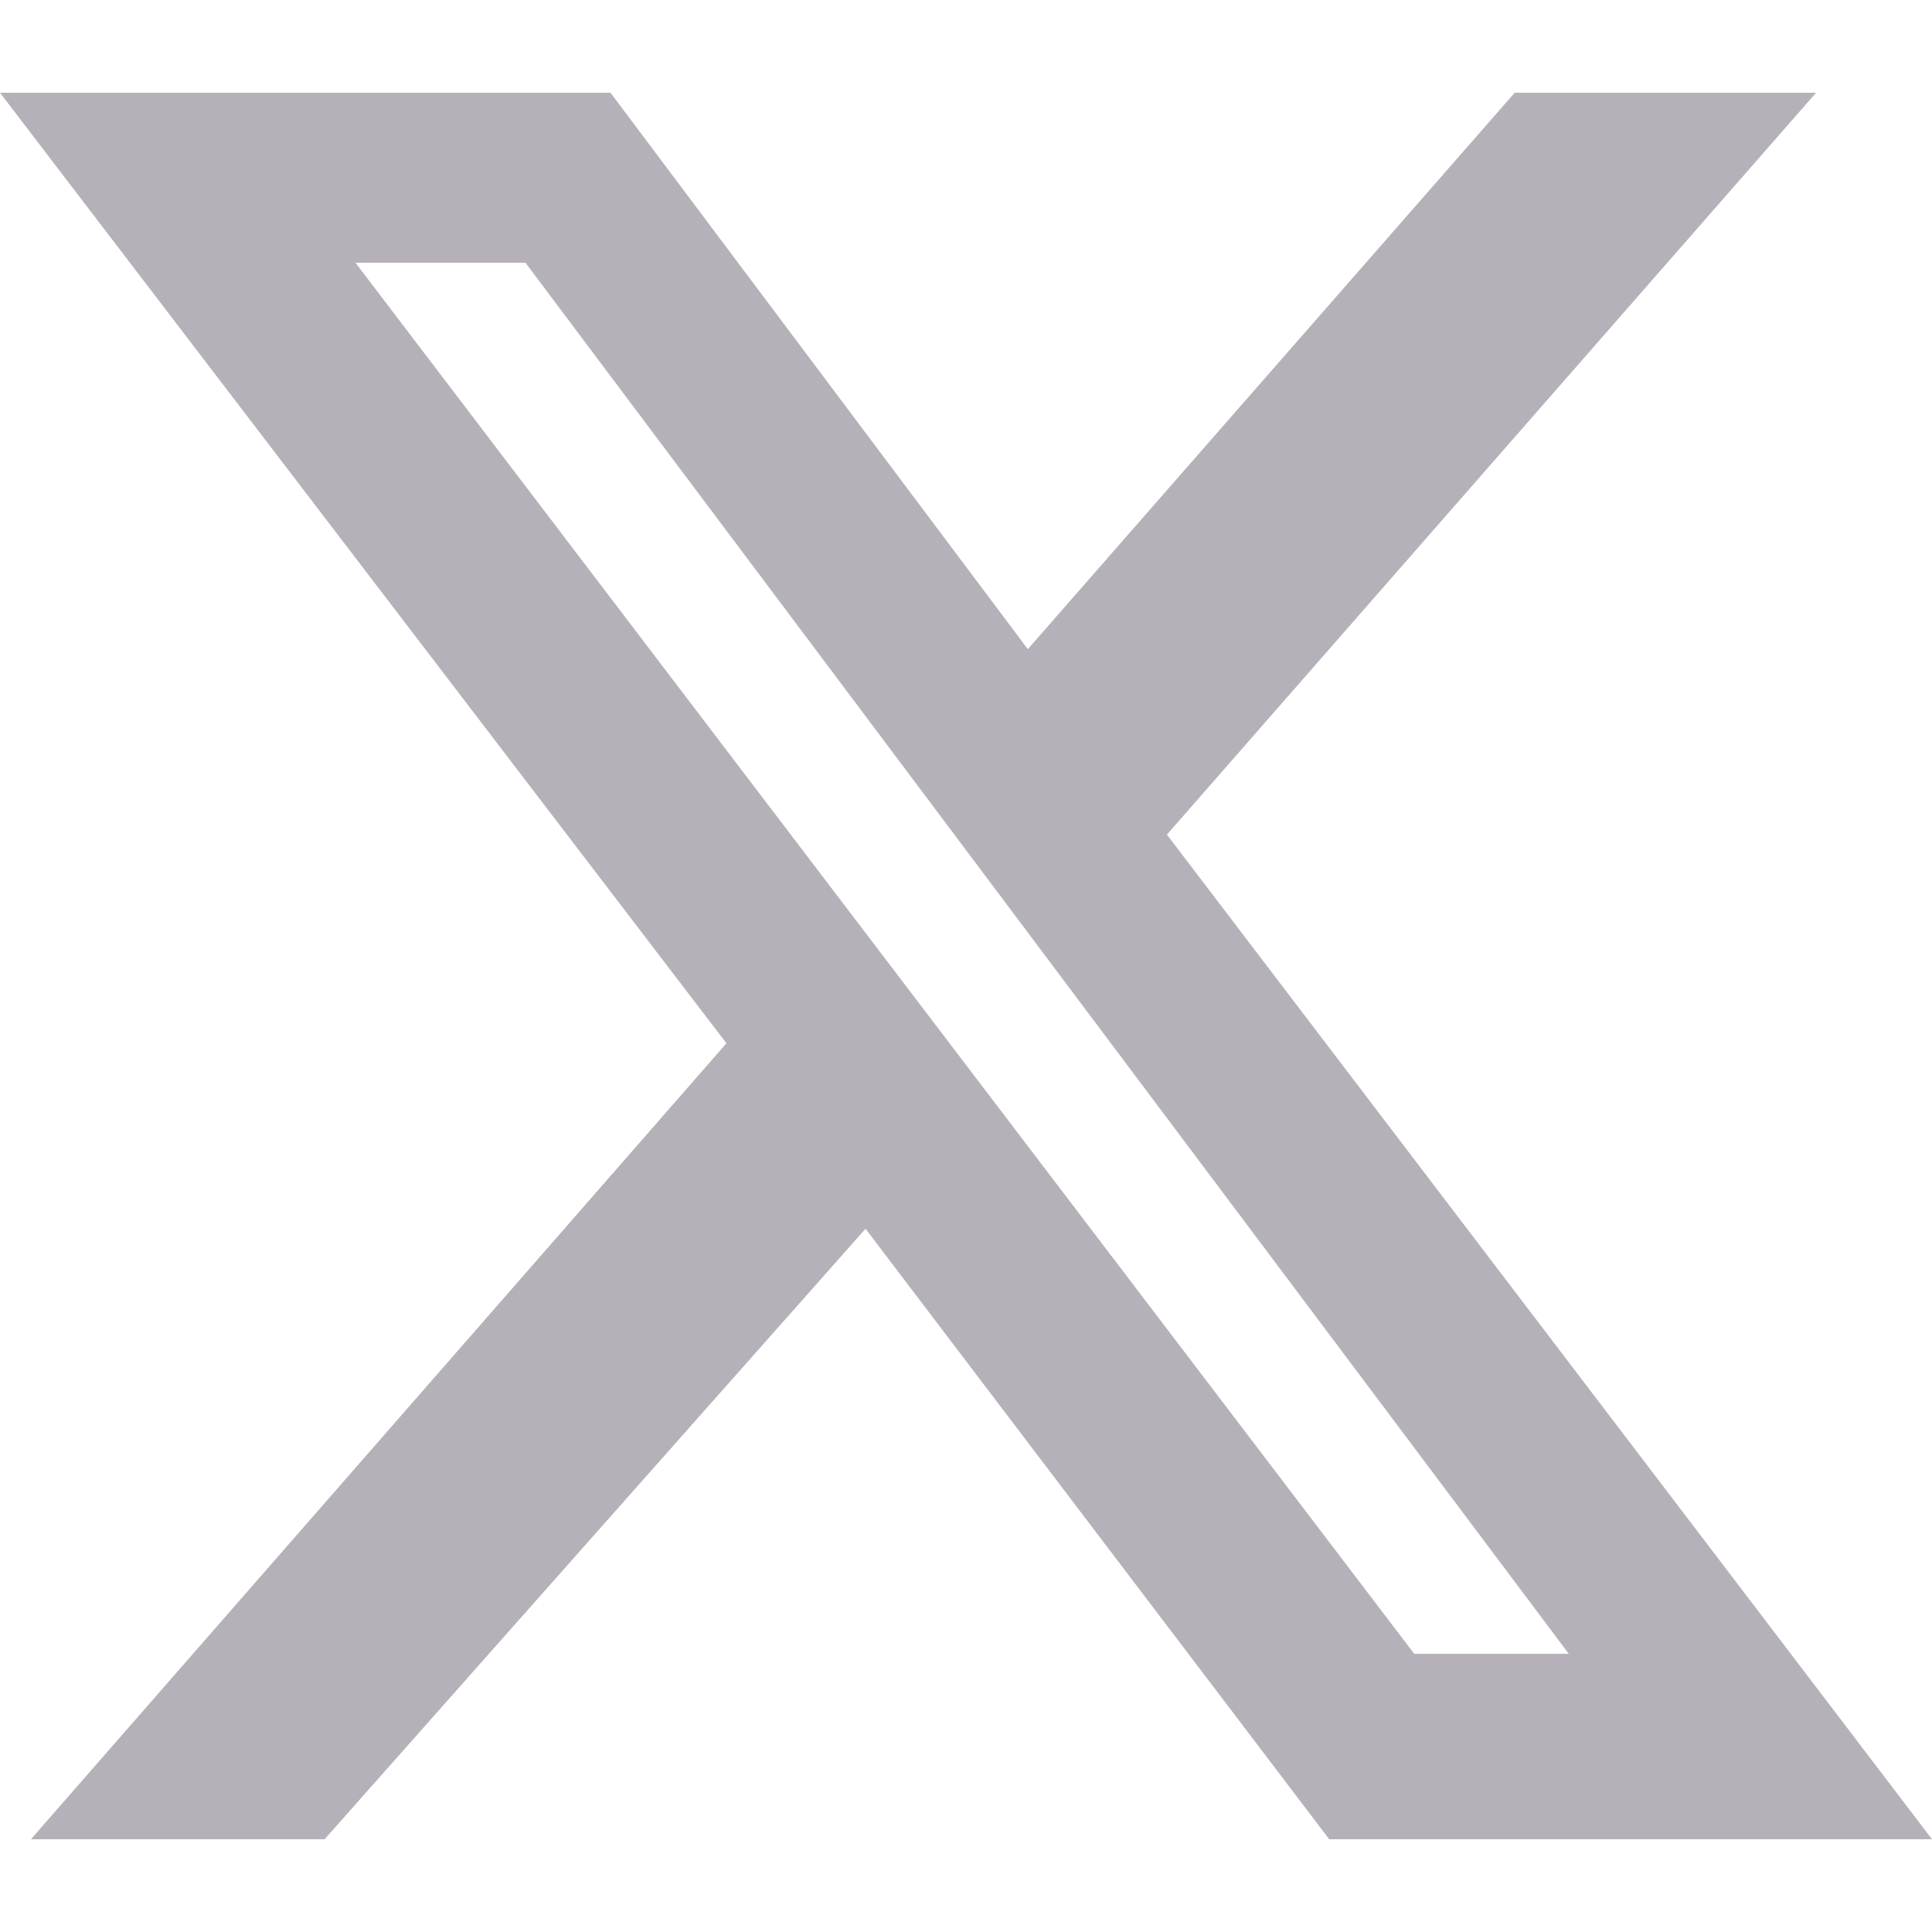
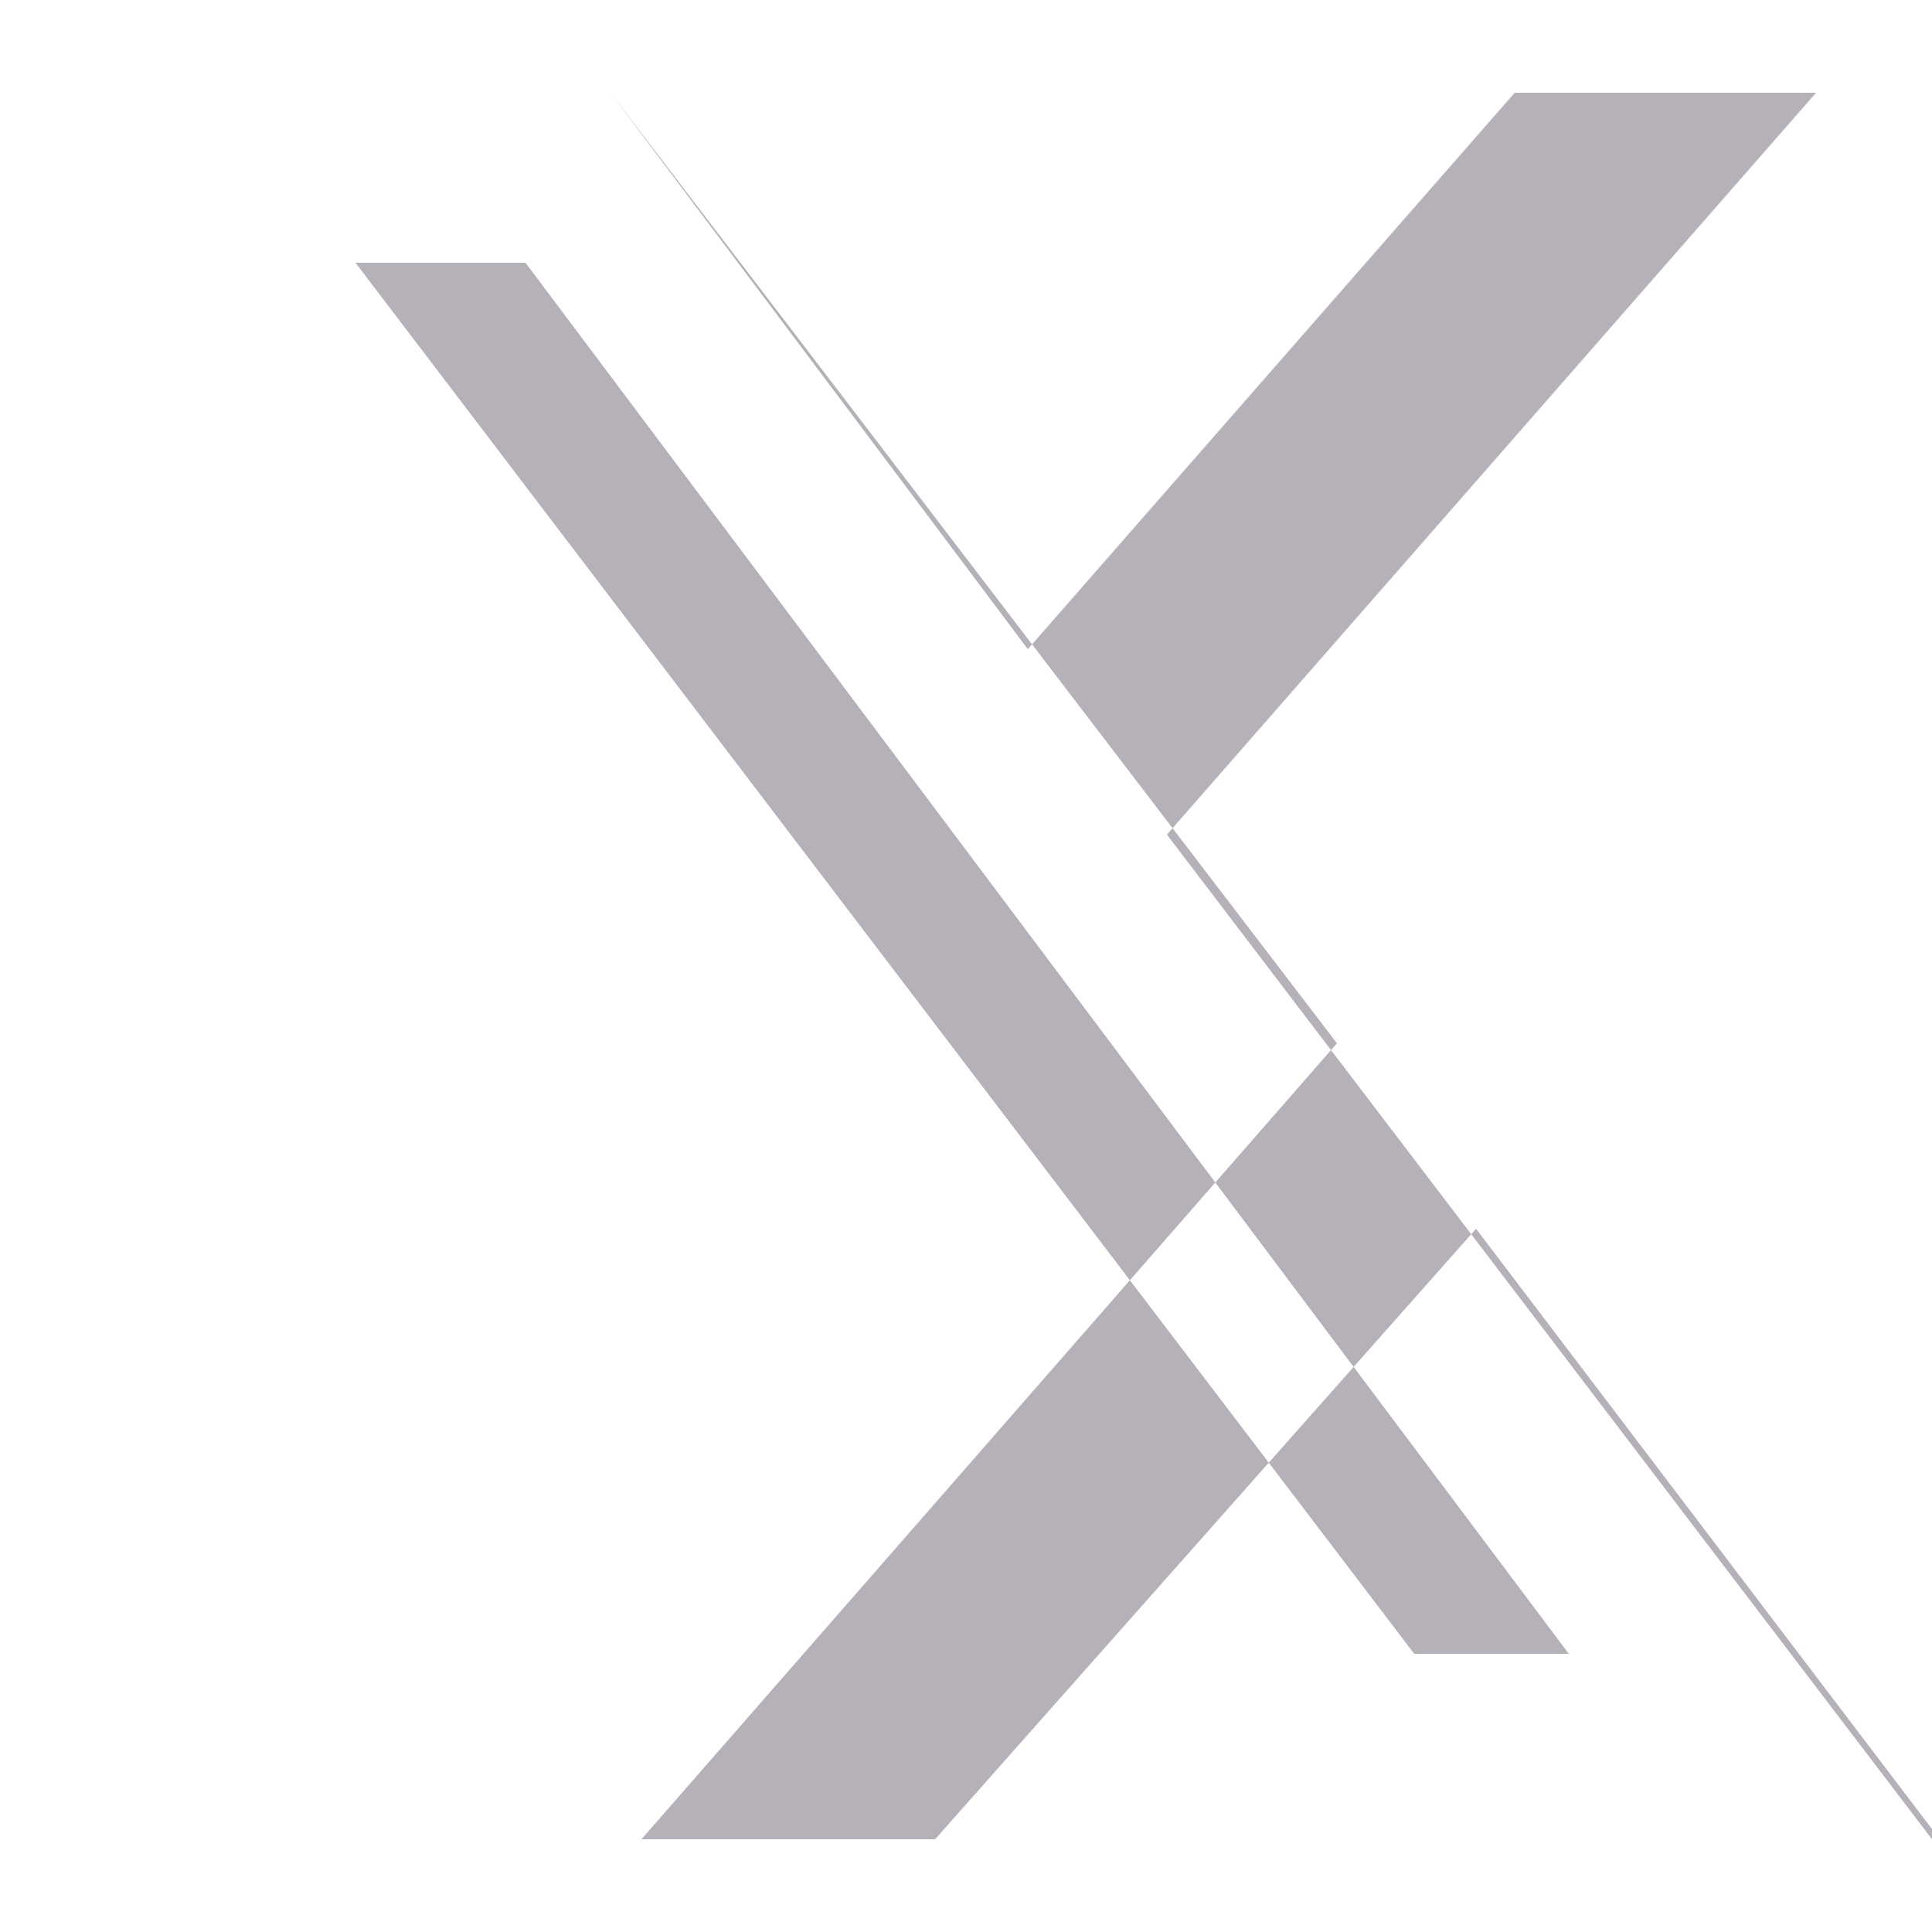
<svg xmlns="http://www.w3.org/2000/svg" version="1.1" id="Layer_1" x="0px" y="0px" width="25px" height="25px" viewBox="0 0 25 25" style="enable-background:new 0 0 25 25;" xml:space="preserve">
  <style type="text/css">
	.st0{fill:#B6B1B9;}
</style>
-   <path class="st0" d="M15.1,10.8l8.4-9.6h-3.9l-6.3,7.2L7.9,1.2H0l9.4,12.3l-9,10.3h3.8l7-7.9l6,7.9H25L15.1,10.8z M4.6,3.4h2.2  l13.5,18h-2L4.6,3.4z" />
+   <path class="st0" d="M15.1,10.8l8.4-9.6h-3.9l-6.3,7.2L7.9,1.2l9.4,12.3l-9,10.3h3.8l7-7.9l6,7.9H25L15.1,10.8z M4.6,3.4h2.2  l13.5,18h-2L4.6,3.4z" />
</svg>